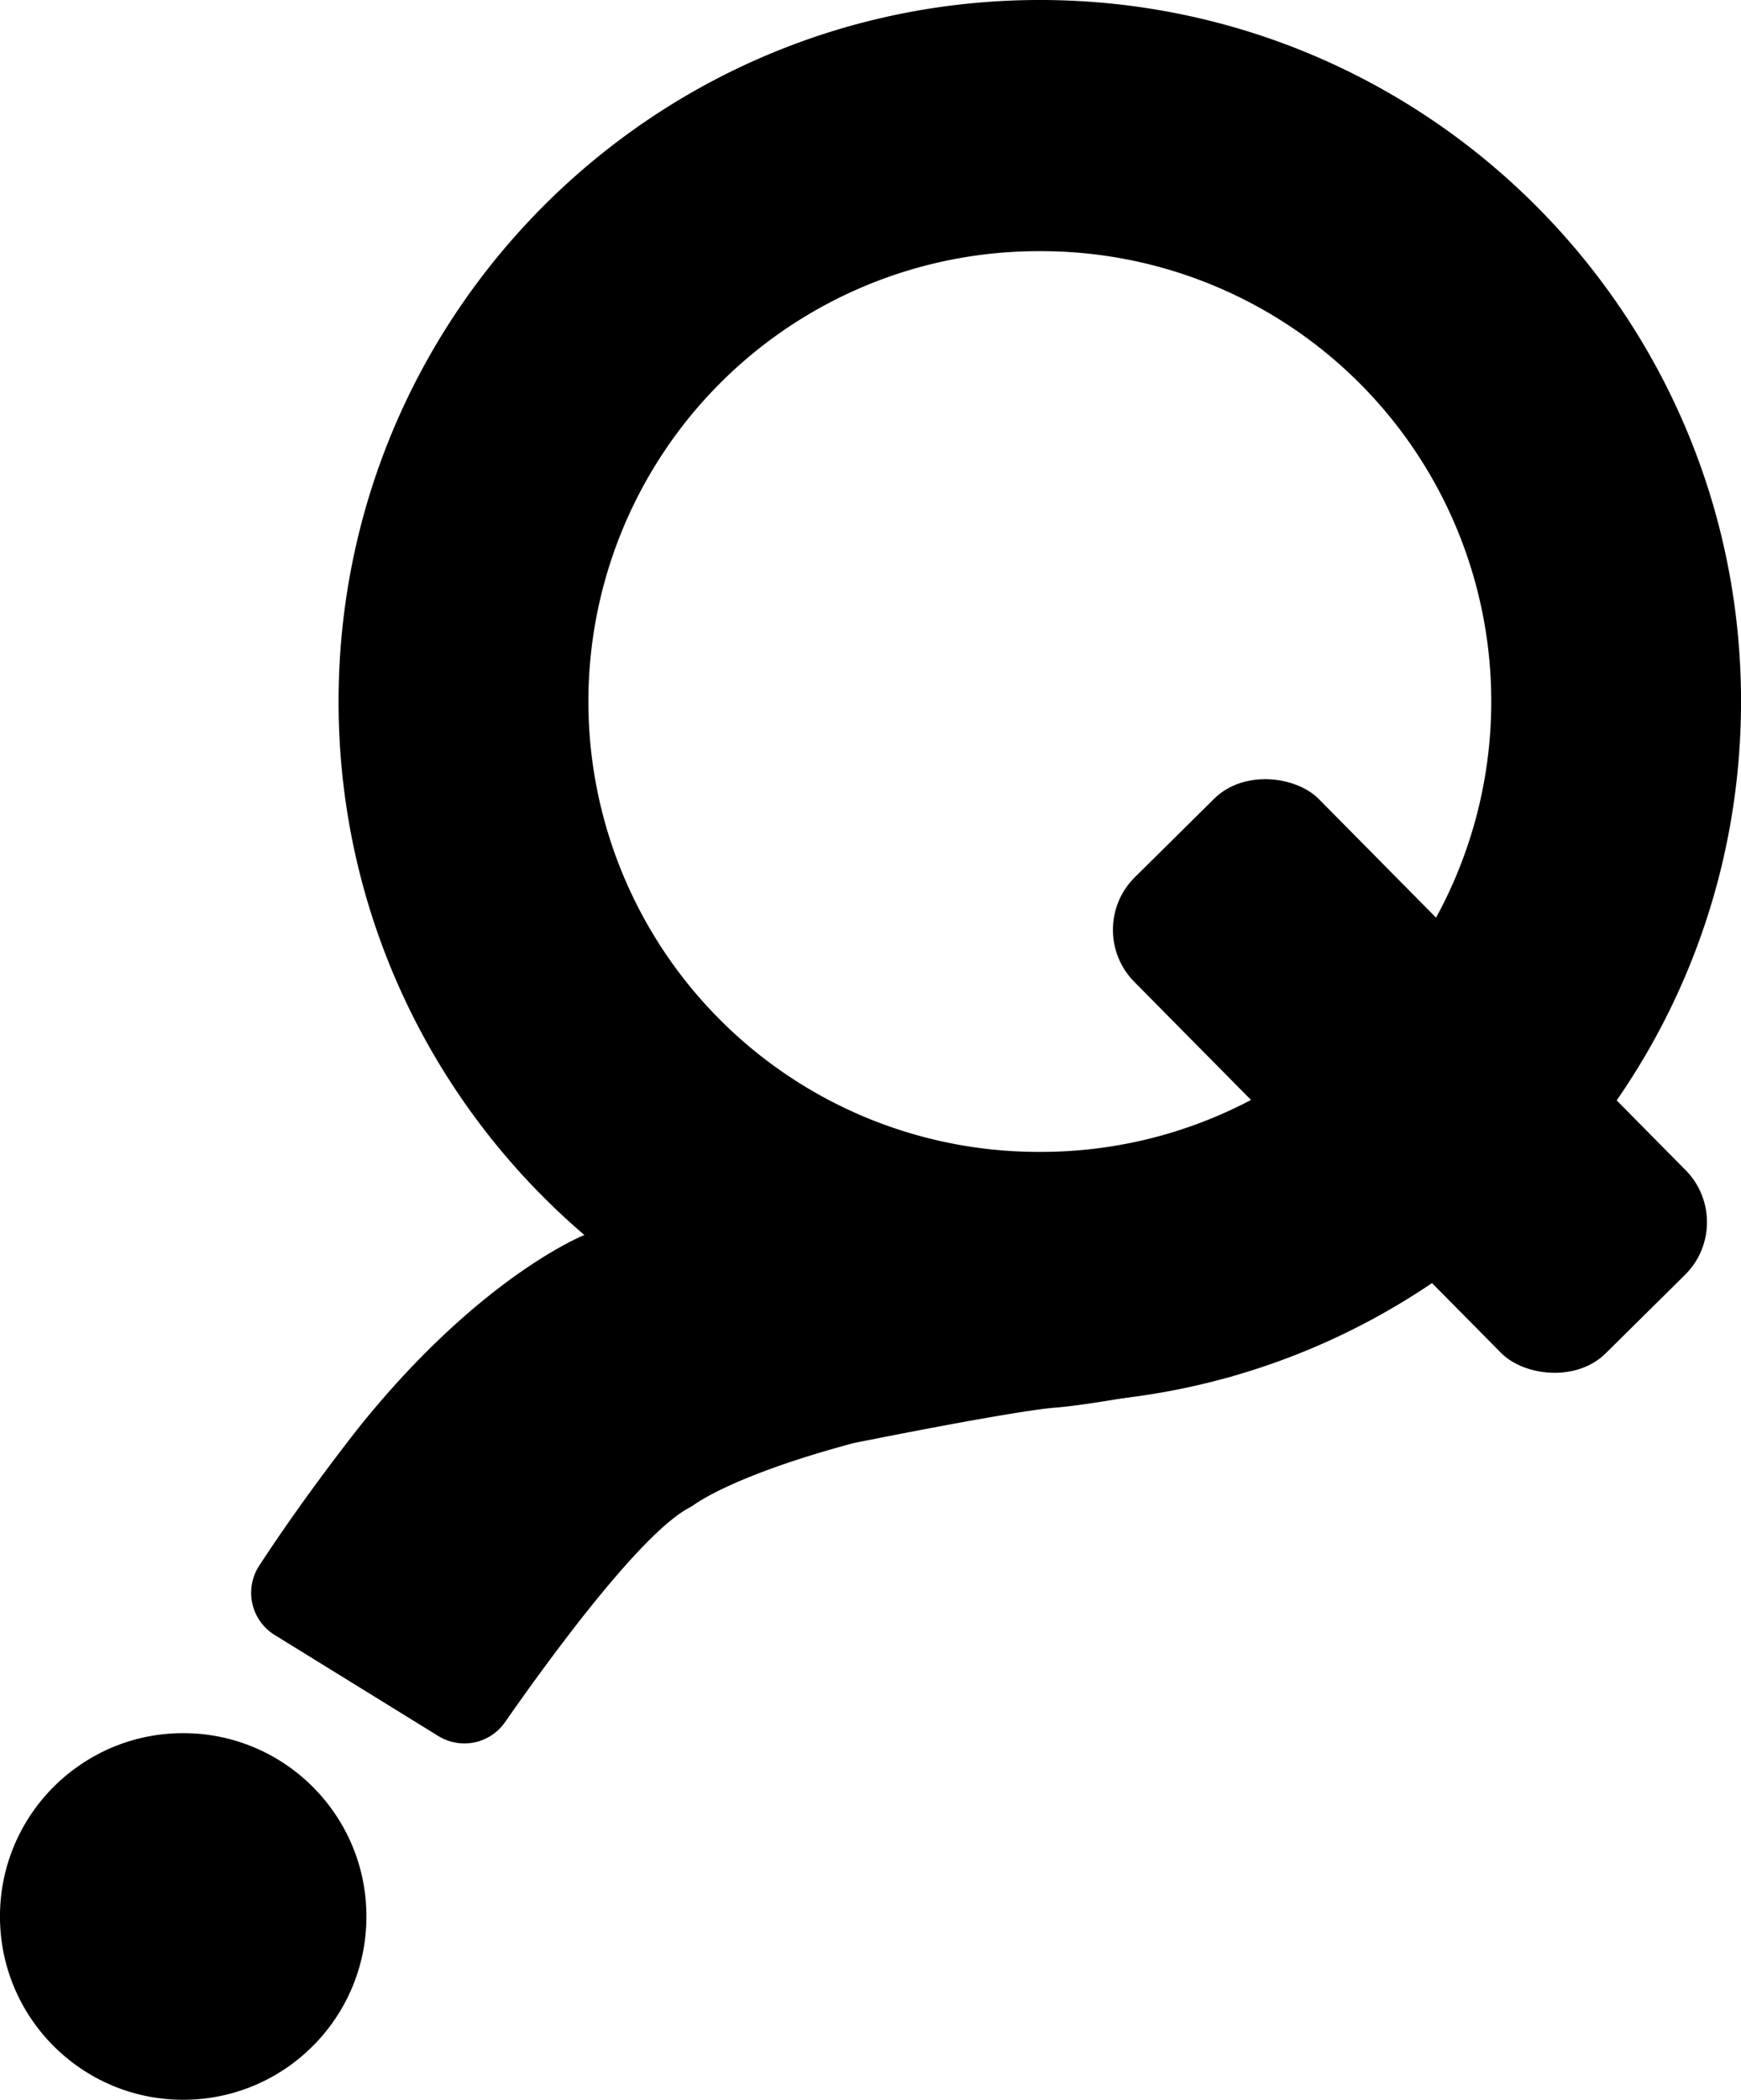
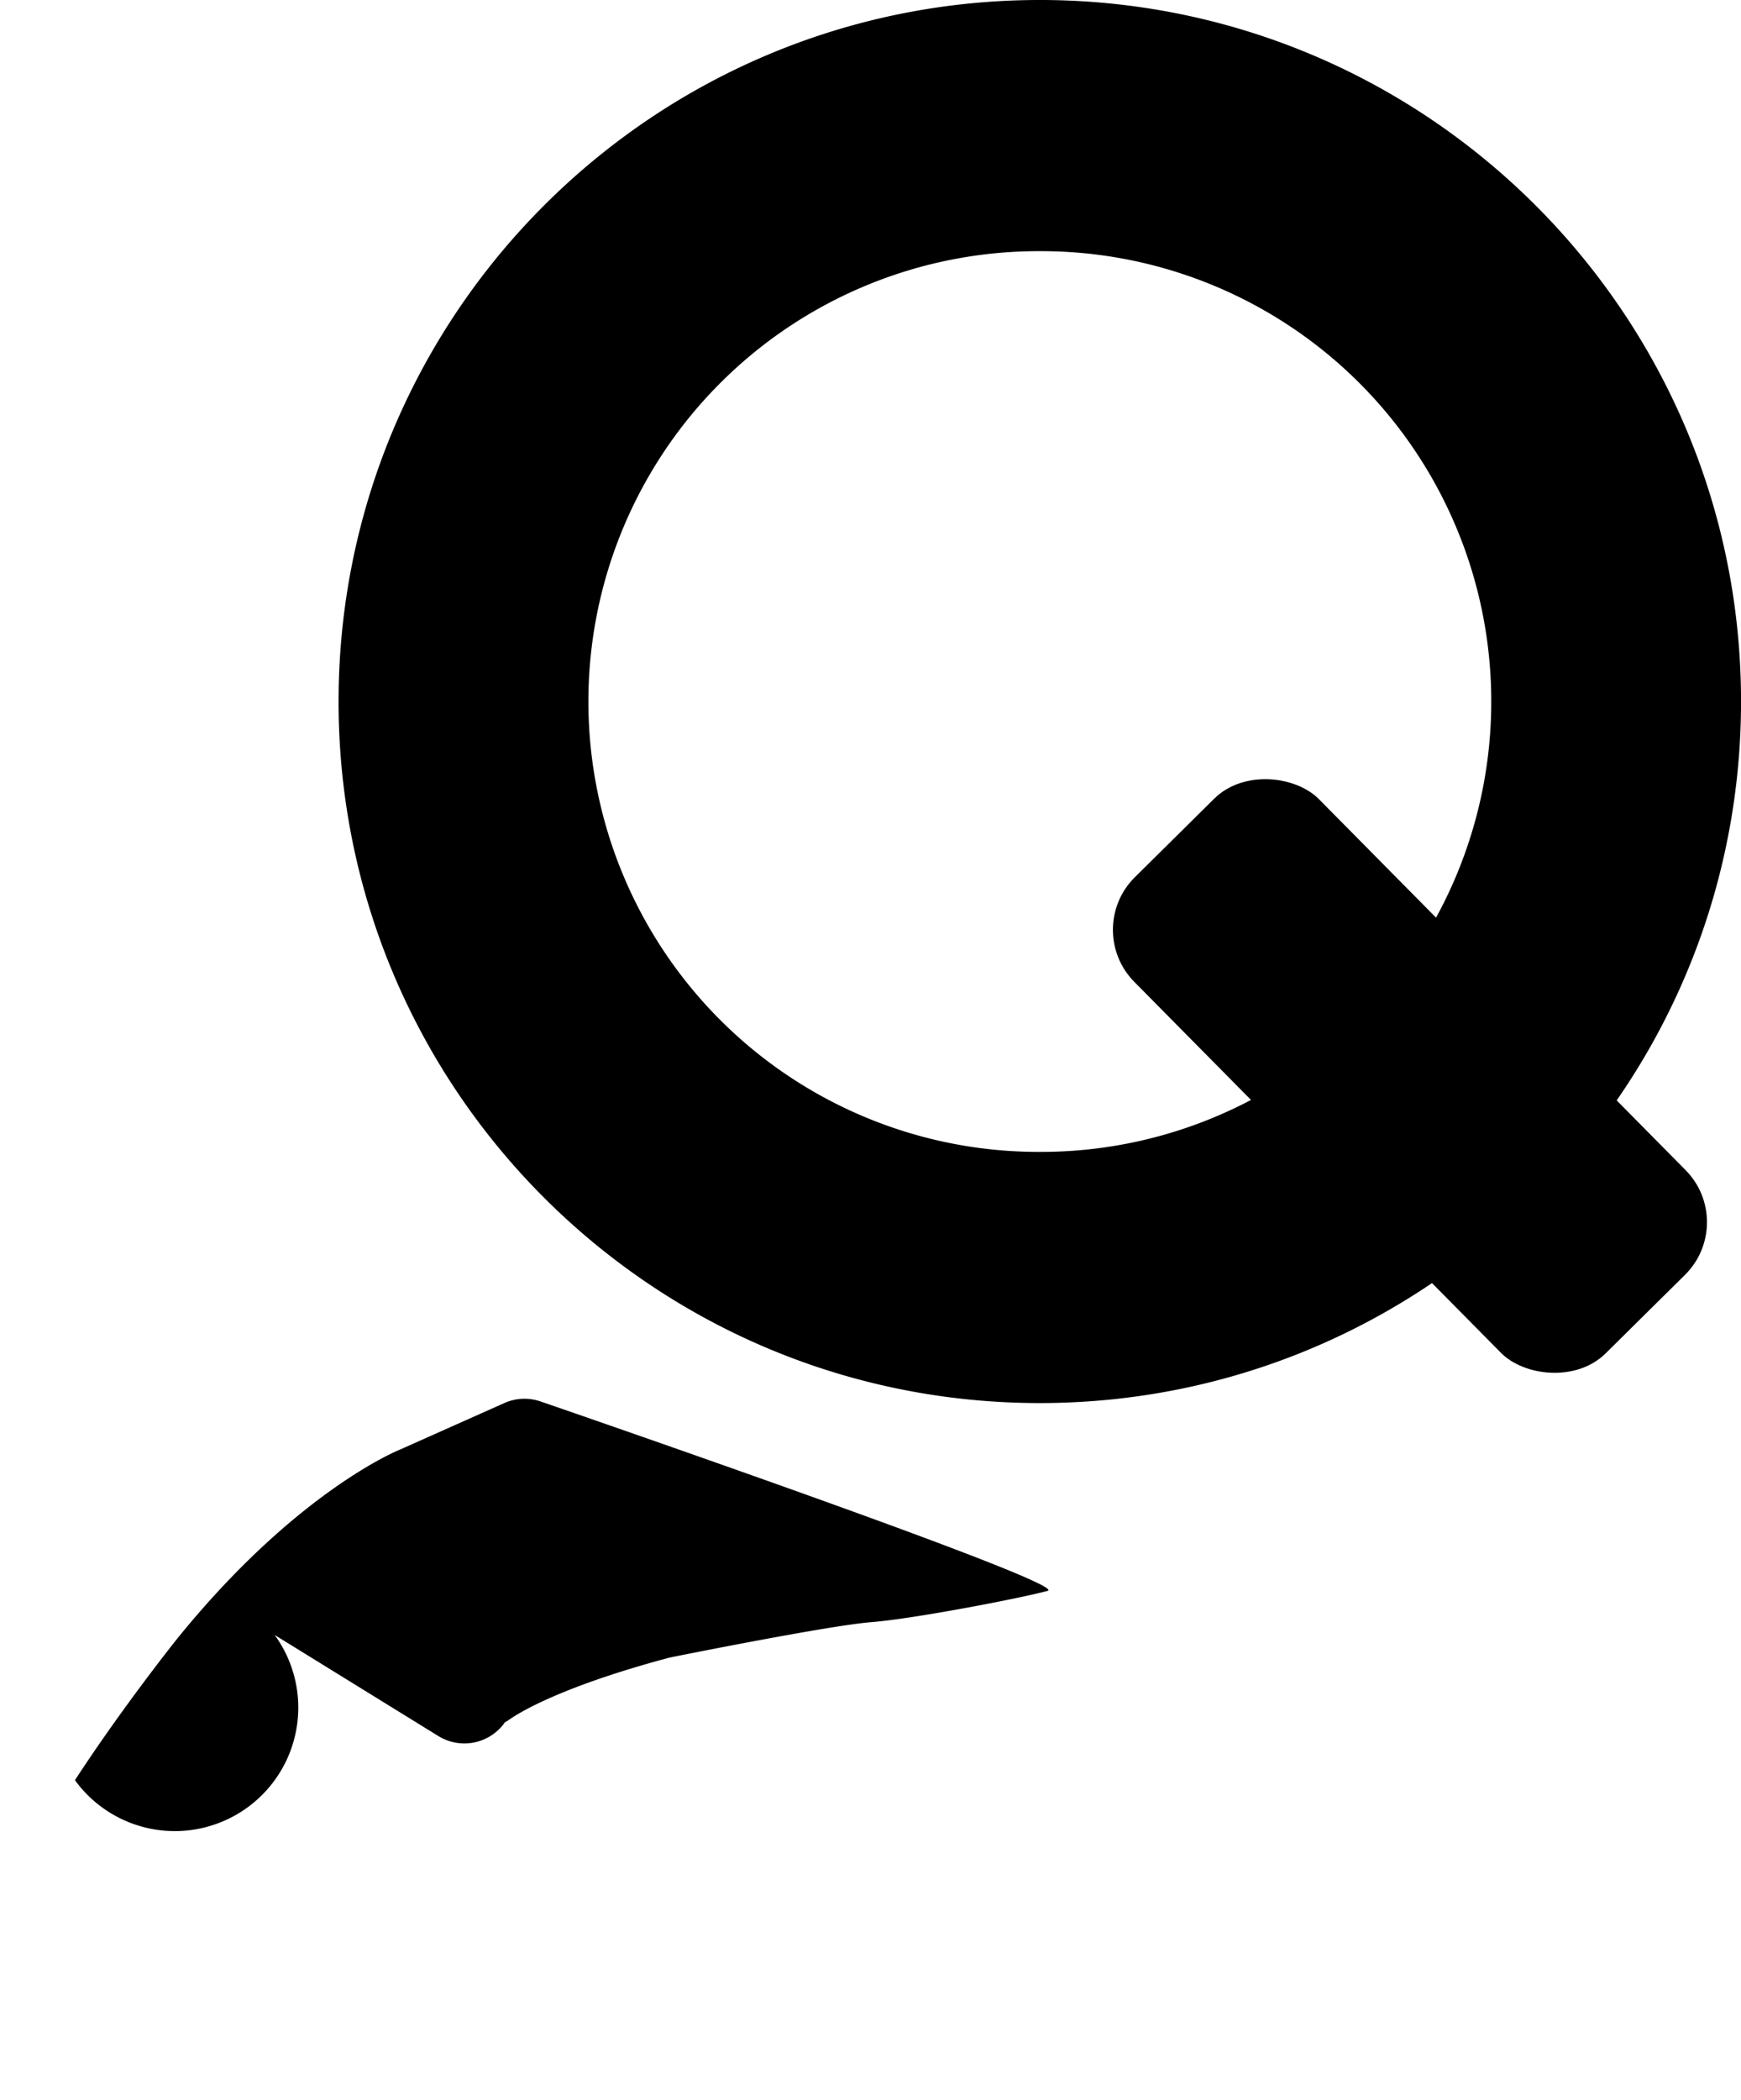
<svg xmlns="http://www.w3.org/2000/svg" viewBox="0 0 603.36 727.35" id="findq-icon_black">
  <title>FindQ icon_black</title>
  <style>/* */ #findq-icon_black path, #findq-icon_black circle, #findq-icon_black rect { fill: black; } /* */</style>
  <path d="M1078.07,263.58h.9a156,156,0,0,1-.84,312h-.9a156,156,0,0,1,.85-312m0-87c-133.56,0-242.22,107.9-243,241.64-.75,134.2,107.43,243.61,241.64,244.36h1.39c133.56,0,242.22-107.9,243-241.64.75-134.2-107.43-243.6-241.64-244.36Z" transform="translate(-717.74 -176.58)" />
  <rect x="1161.37" y="433.3" width="90" height="232" rx="25.65" ry="25.65" transform="translate(-755.39 830.39) rotate(-44.68)" />
-   <circle cx="781.24" cy="840.42" r="63.5" transform="translate(-781.28 1440.37) rotate(-89.68)" />
-   <path d="M812.94,742.92l56.71,35a17.15,17.15,0,0,0,23.09-4.78c15.53-22.26,47-65.33,63.88-74.32a13.24,13.24,0,0,0,1.47-.89c3-2.13,17.28-11.24,55.11-21.38q.54-.14,1.08-.25c5.73-1.15,55-11,69.22-12.14,15.09-1.19,52.55-8.46,61.18-10.85,7.69-2.13-142.56-54.18-175.71-65.6a17.15,17.15,0,0,0-12.58.55l-36.08,16.09s-35.63,14-77.5,65.8c0,0-18.76,23.47-35.22,48.74A17.17,17.17,0,0,0,812.94,742.92Z" transform="translate(-717.74 -176.58)" />
+   <path d="M812.94,742.92l56.71,35a17.15,17.15,0,0,0,23.09-4.78a13.24,13.24,0,0,0,1.47-.89c3-2.13,17.28-11.24,55.11-21.38q.54-.14,1.08-.25c5.73-1.15,55-11,69.22-12.14,15.09-1.19,52.55-8.46,61.18-10.85,7.69-2.13-142.56-54.18-175.71-65.6a17.15,17.15,0,0,0-12.58.55l-36.08,16.09s-35.63,14-77.5,65.8c0,0-18.76,23.47-35.22,48.74A17.17,17.17,0,0,0,812.94,742.92Z" transform="translate(-717.74 -176.58)" />
</svg>